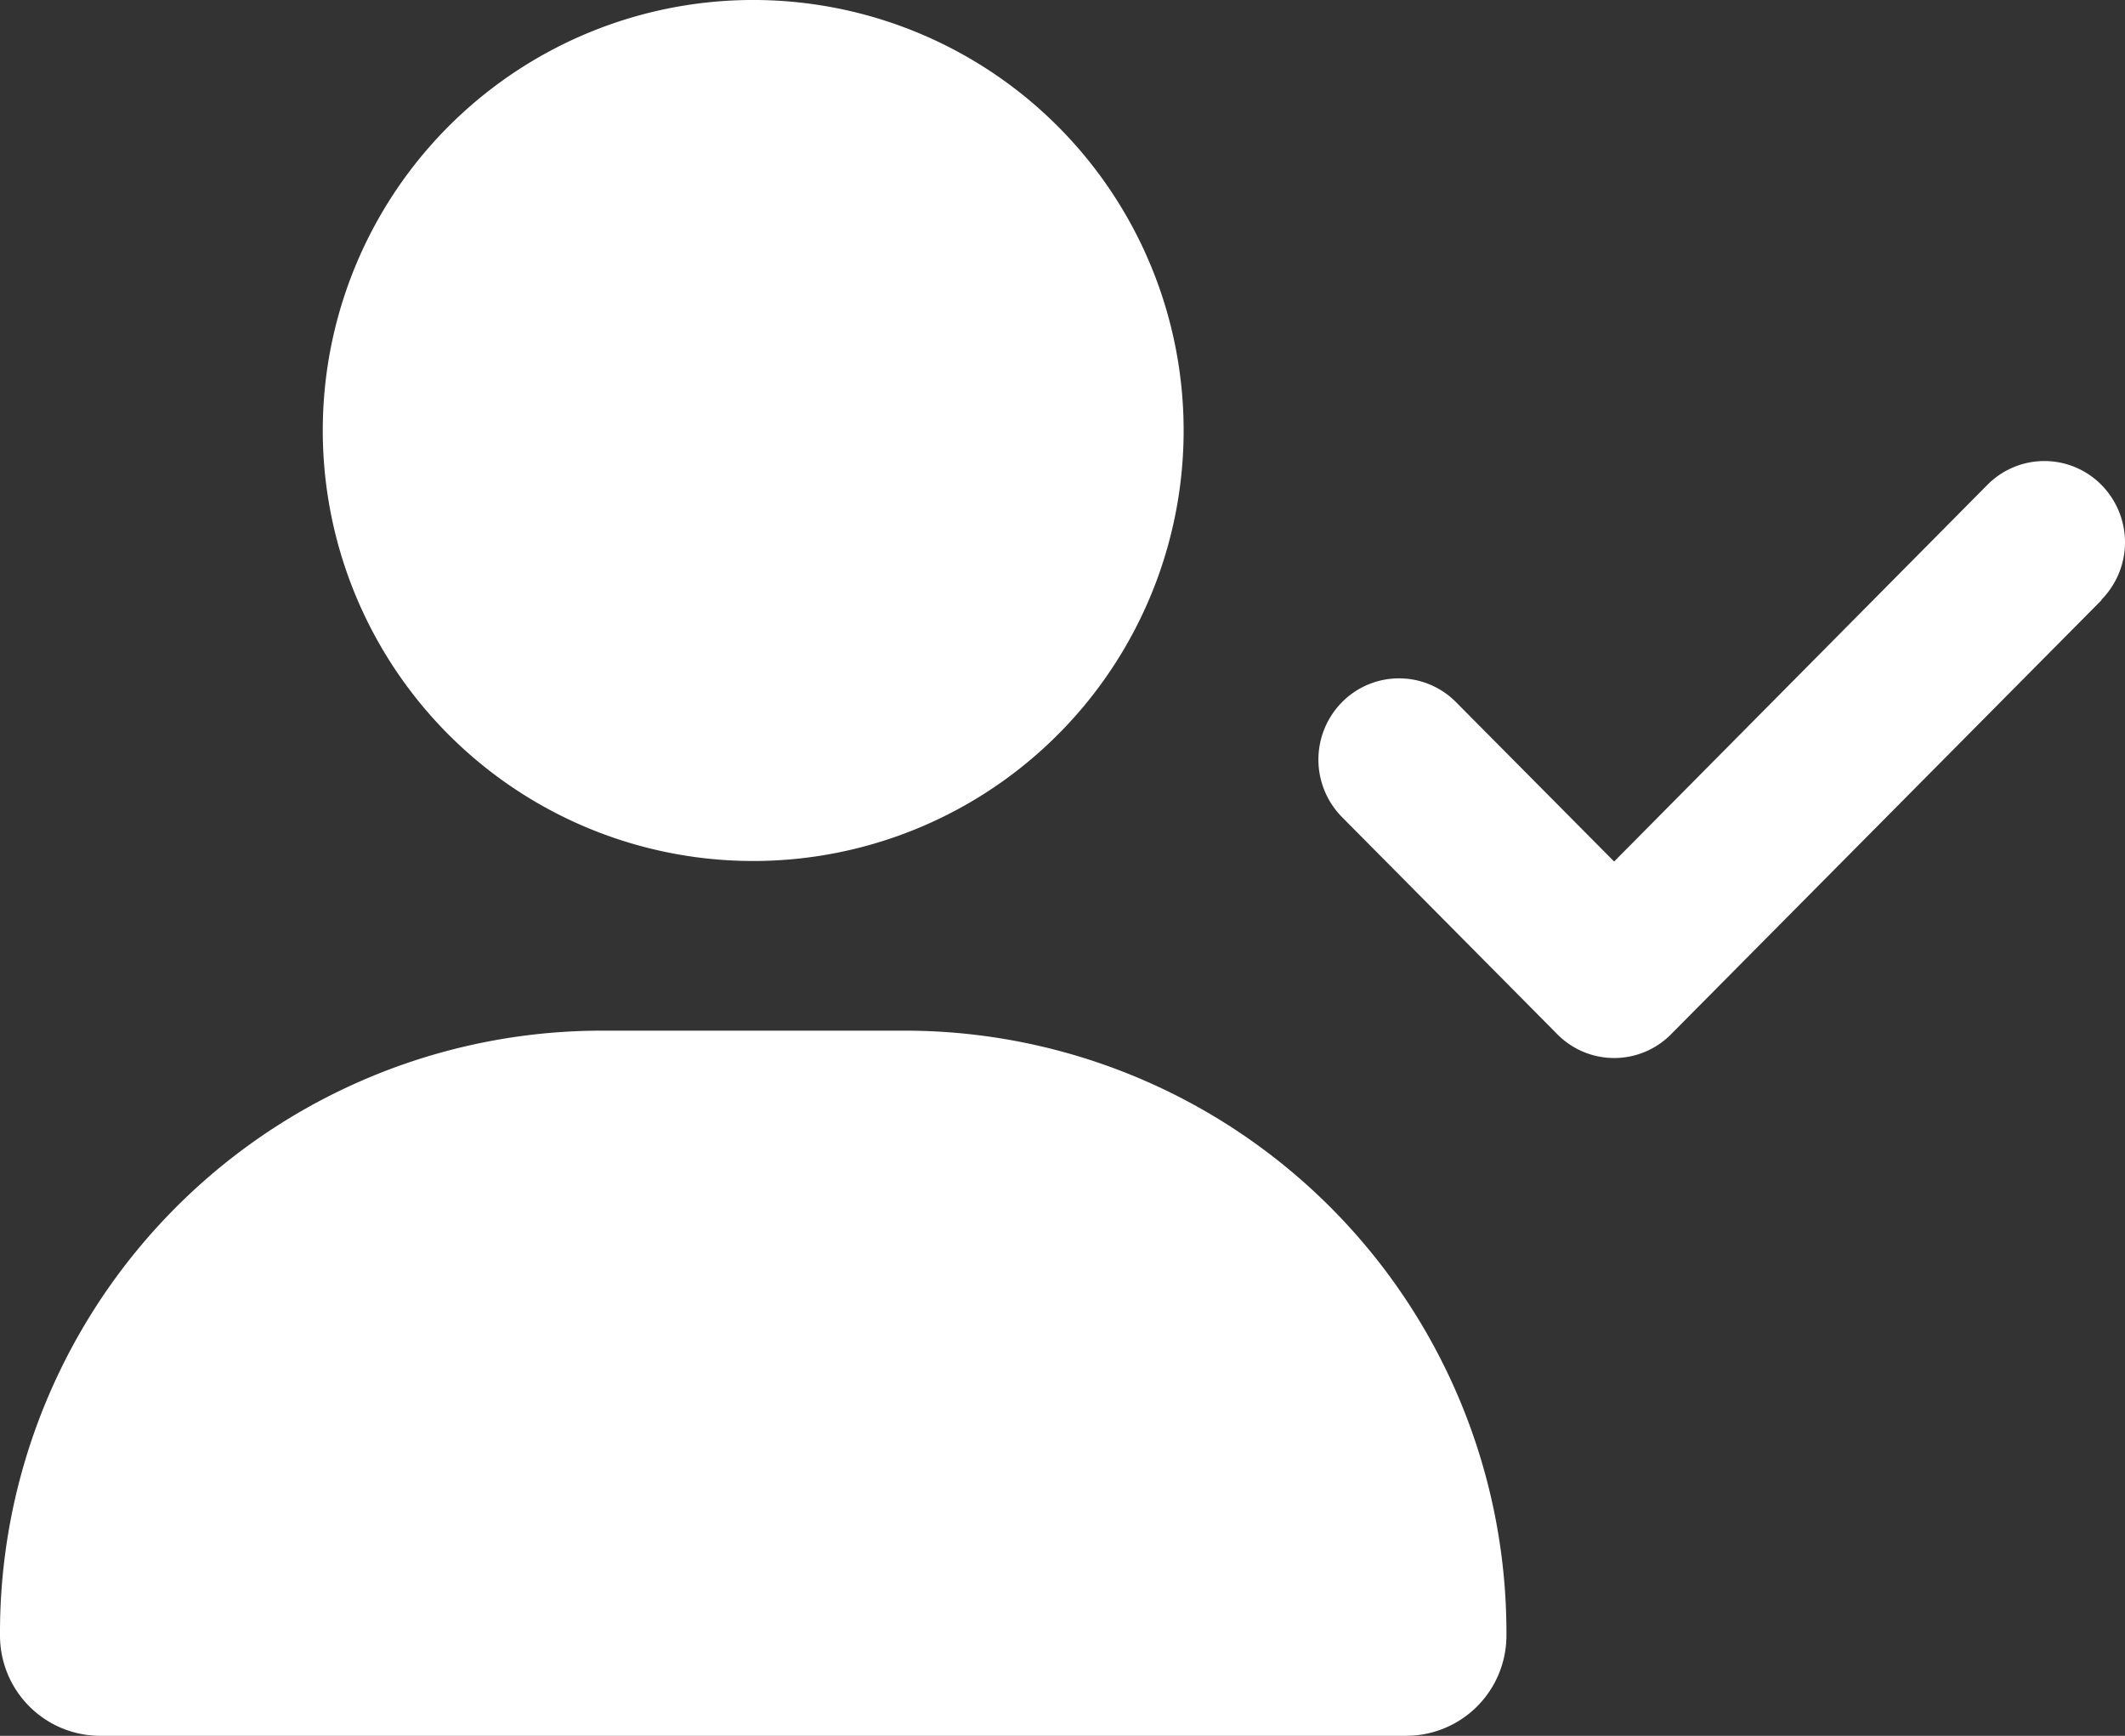
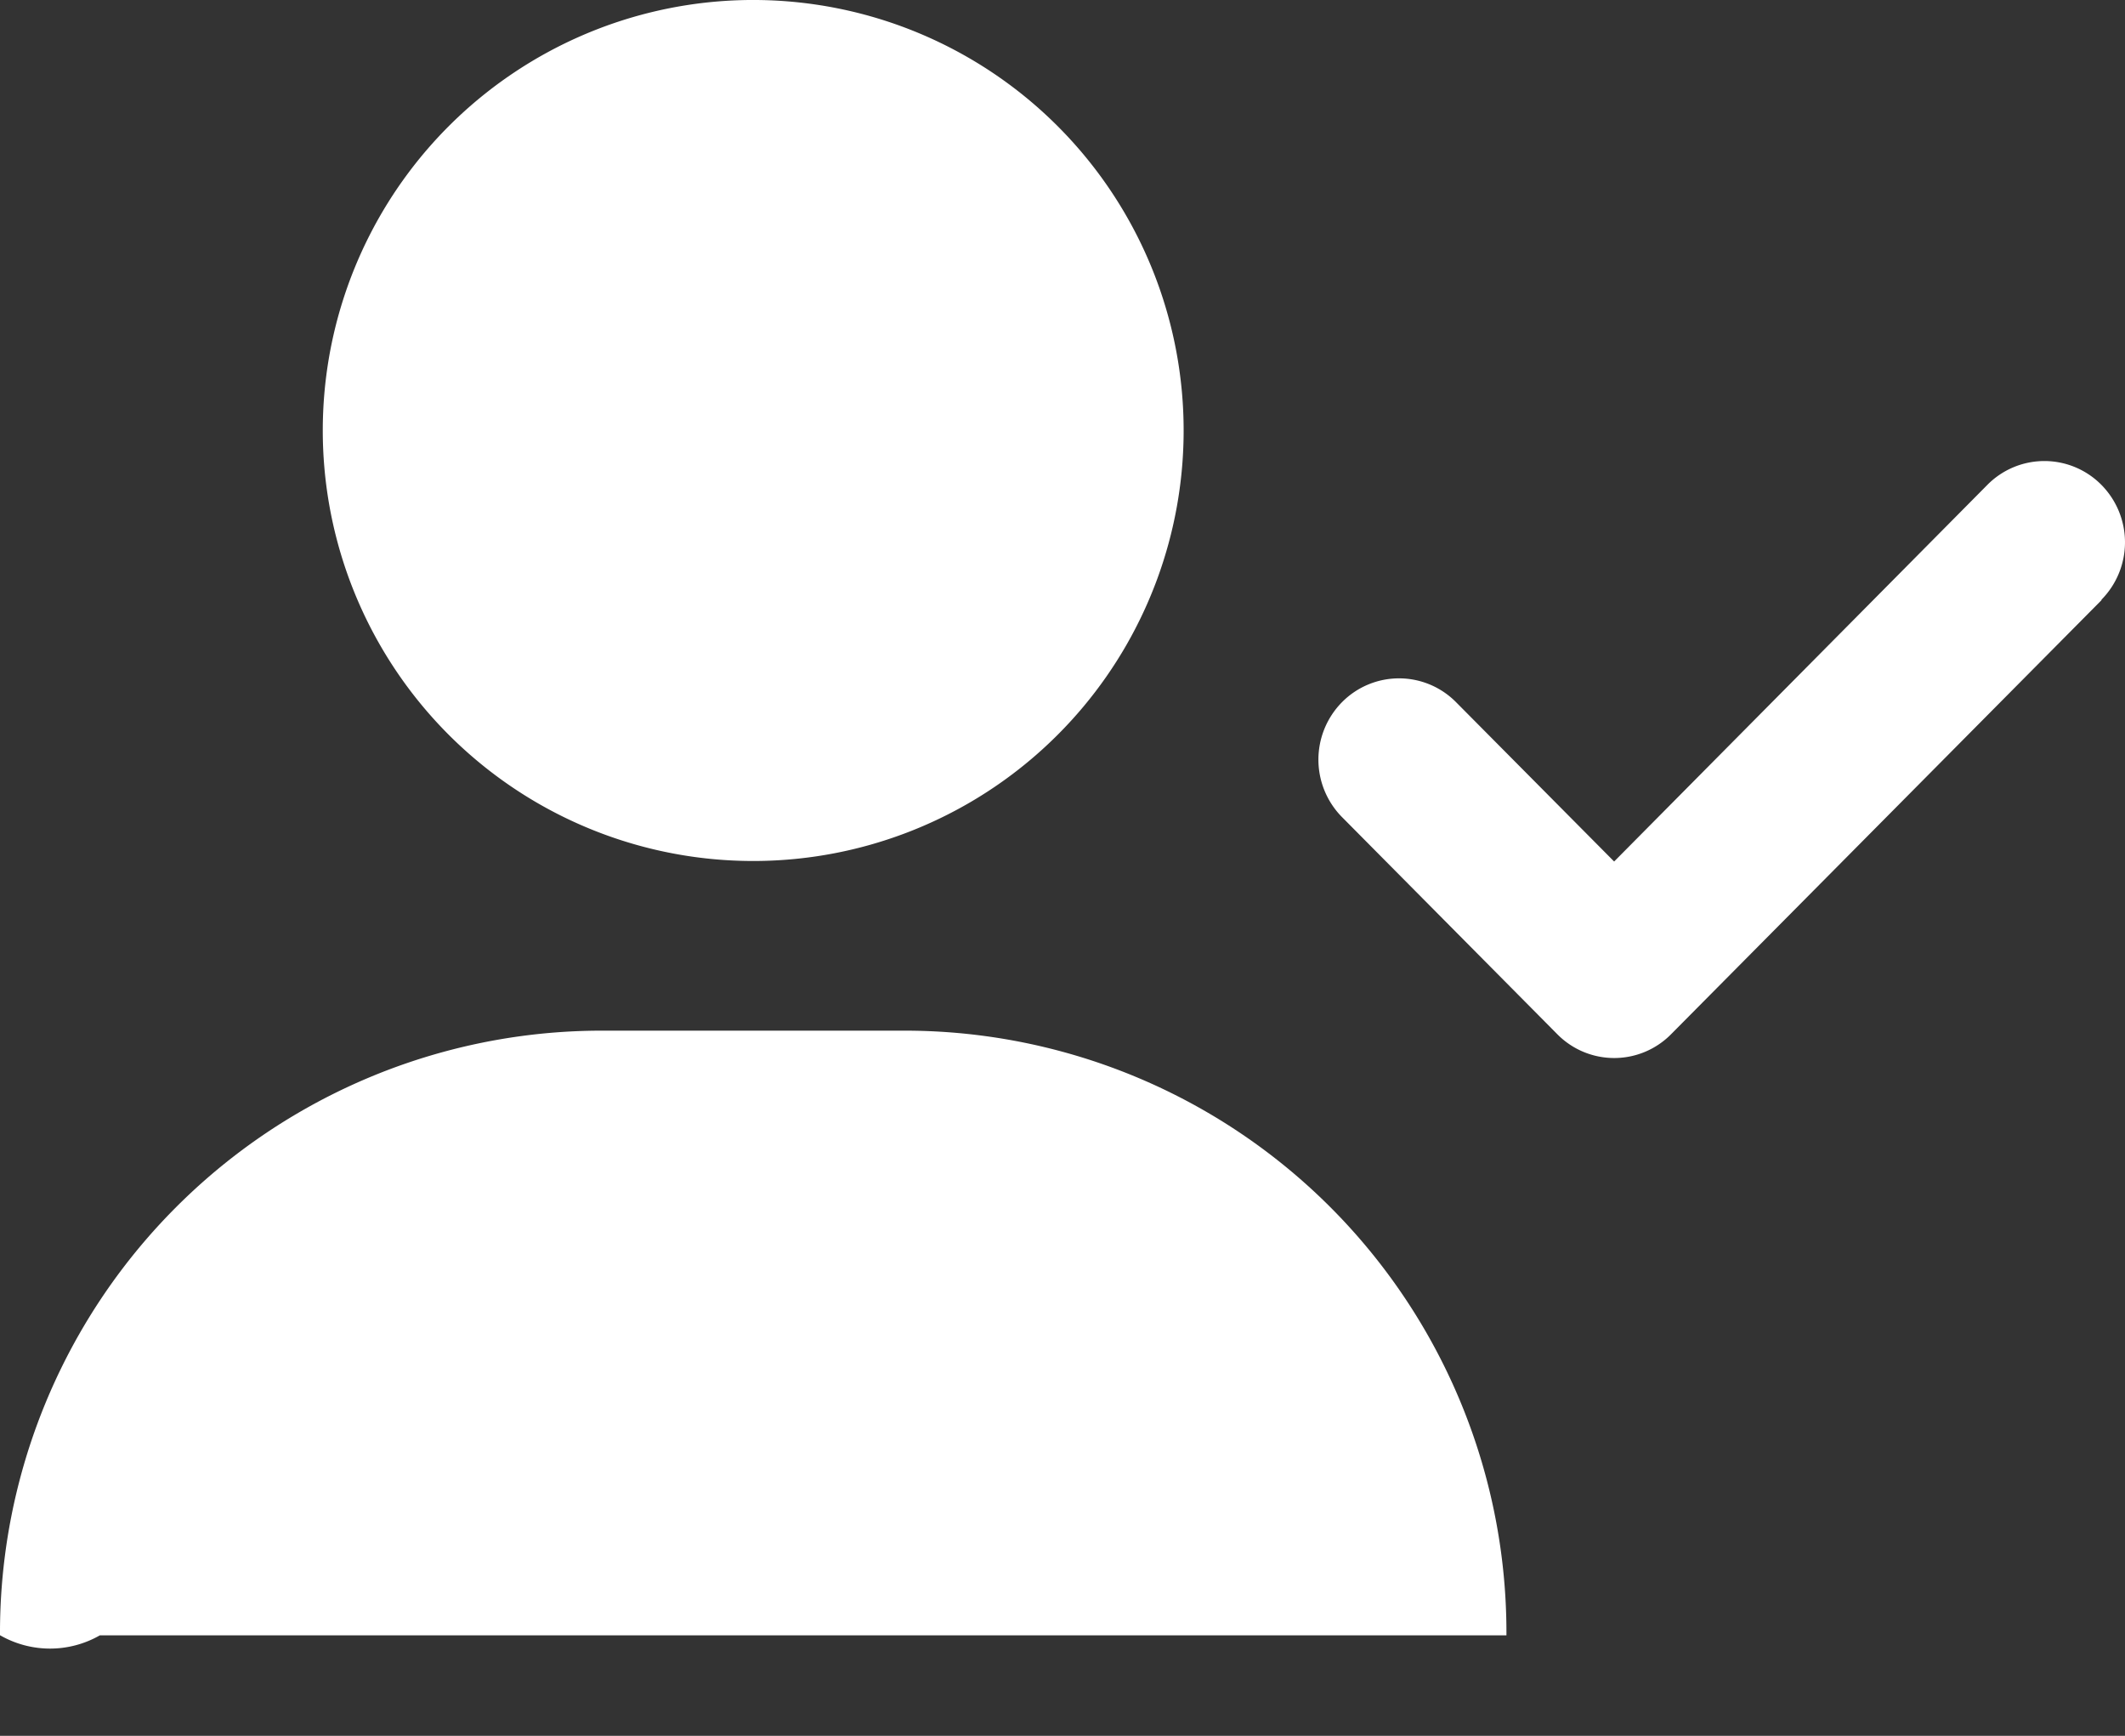
<svg xmlns="http://www.w3.org/2000/svg" width="126.336" height="103.18" viewBox="0 0 126.336 103.18">
  <rect x="0" y="0" width="126.336" height="103.18" fill="#333333" stroke="none" />
-   <path id="user-check-solid" d="M70.369,25.8a25.59,25.59,0,1,1-7.42-18.231A25.59,25.59,0,0,1,70.369,25.8ZM0,97.2A35.784,35.784,0,0,1,35.656,61.264H53.917A35.785,35.785,0,0,1,89.561,97.207a5.962,5.962,0,0,1-5.937,5.973H5.938A5.962,5.962,0,0,1,0,97.2ZM124.945,35.67,99.356,61.47a4.751,4.751,0,0,1-6.777,0L79.786,48.57a4.859,4.859,0,0,1,0-6.832,4.765,4.765,0,0,1,6.778,0l9.4,9.472,22.191-22.39a4.765,4.765,0,0,1,6.777,0,4.859,4.859,0,0,1,0,6.832Z" transform="translate(0)" fill="#fff" />
+   <path id="user-check-solid" d="M70.369,25.8a25.59,25.59,0,1,1-7.42-18.231A25.59,25.59,0,0,1,70.369,25.8ZM0,97.2A35.784,35.784,0,0,1,35.656,61.264H53.917A35.785,35.785,0,0,1,89.561,97.207H5.938A5.962,5.962,0,0,1,0,97.2ZM124.945,35.67,99.356,61.47a4.751,4.751,0,0,1-6.777,0L79.786,48.57a4.859,4.859,0,0,1,0-6.832,4.765,4.765,0,0,1,6.778,0l9.4,9.472,22.191-22.39a4.765,4.765,0,0,1,6.777,0,4.859,4.859,0,0,1,0,6.832Z" transform="translate(0)" fill="#fff" />
</svg>